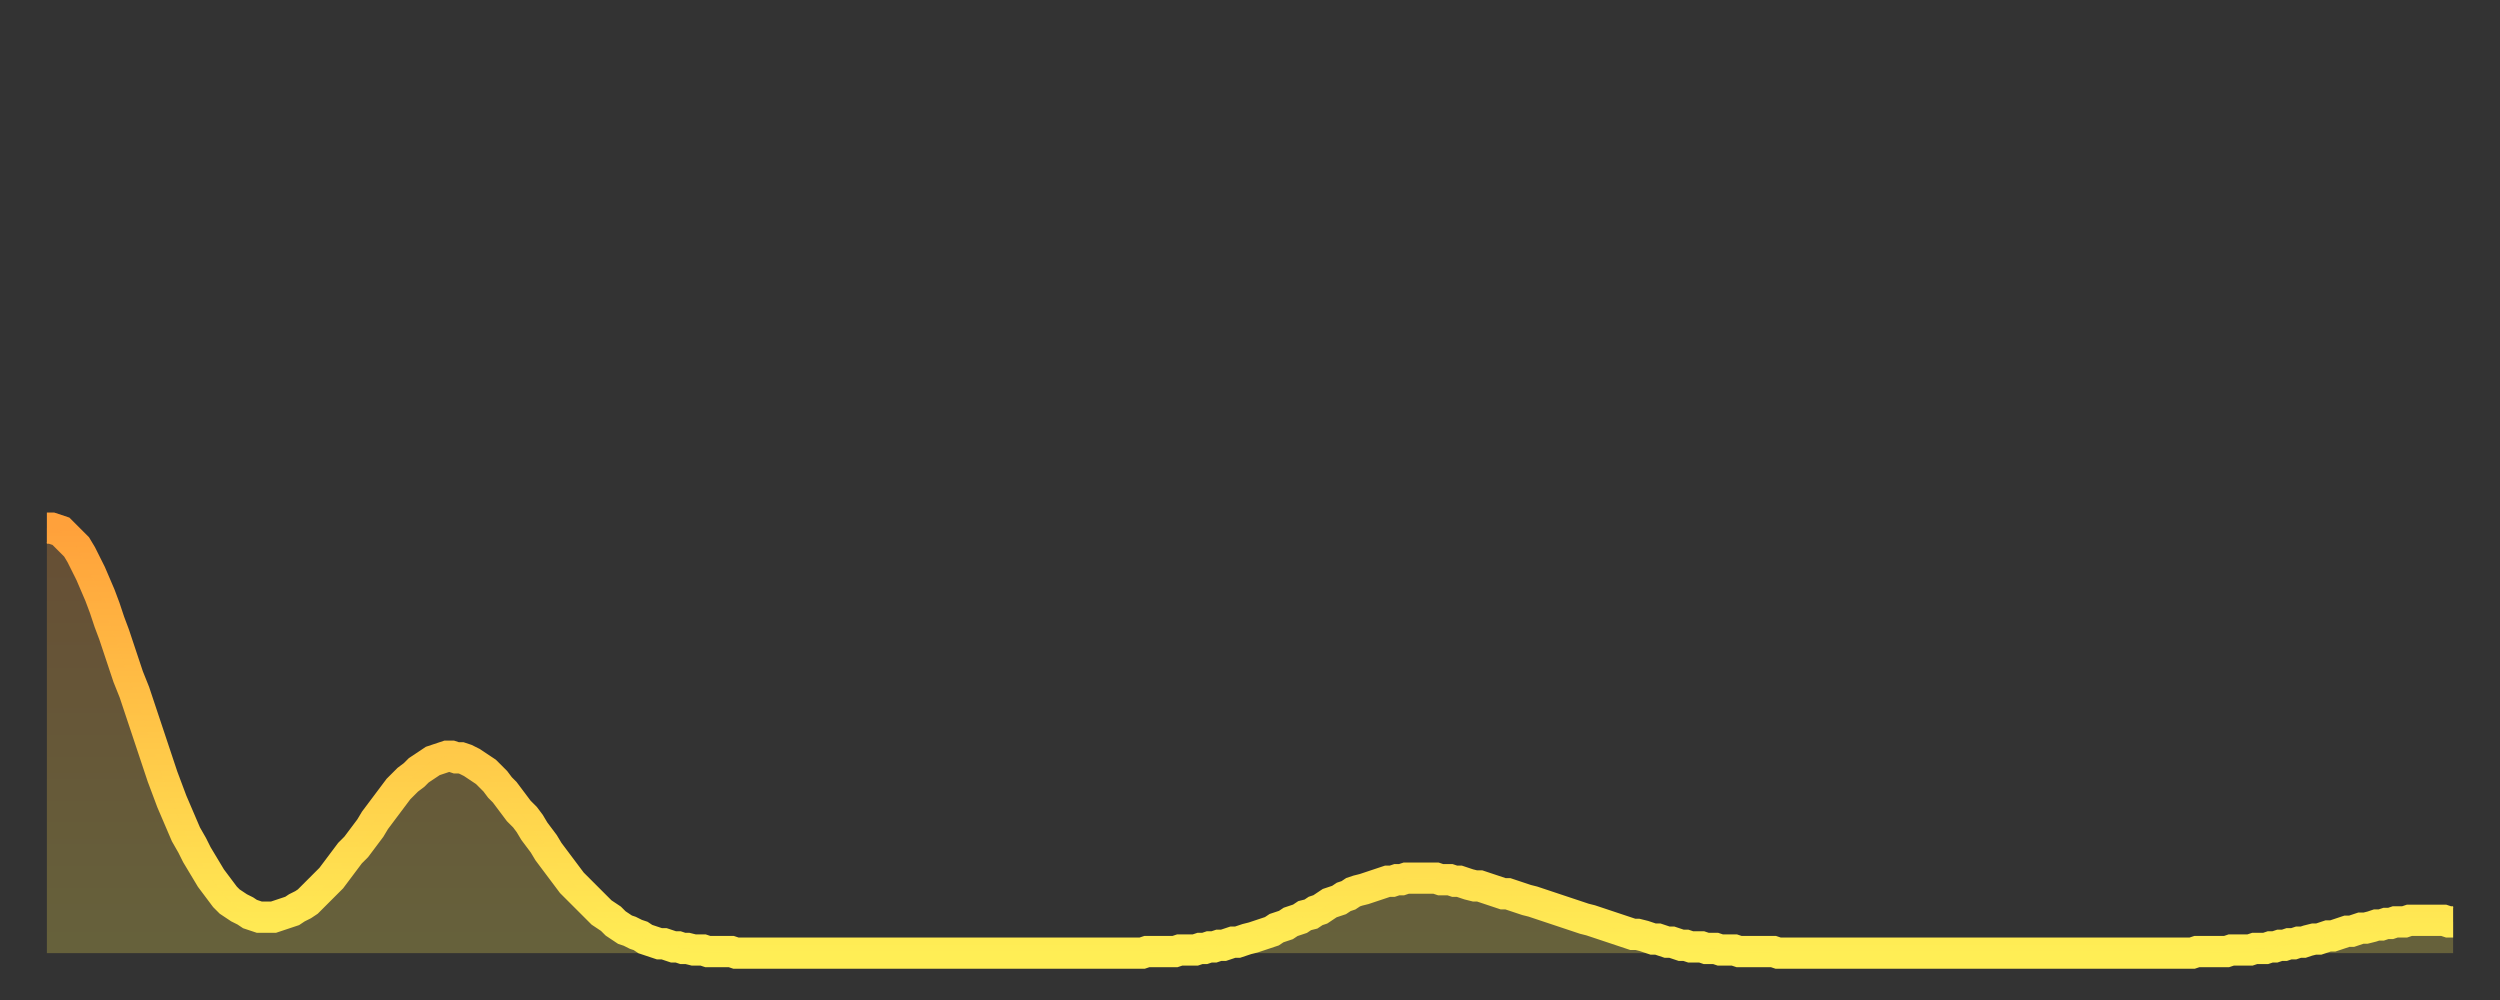
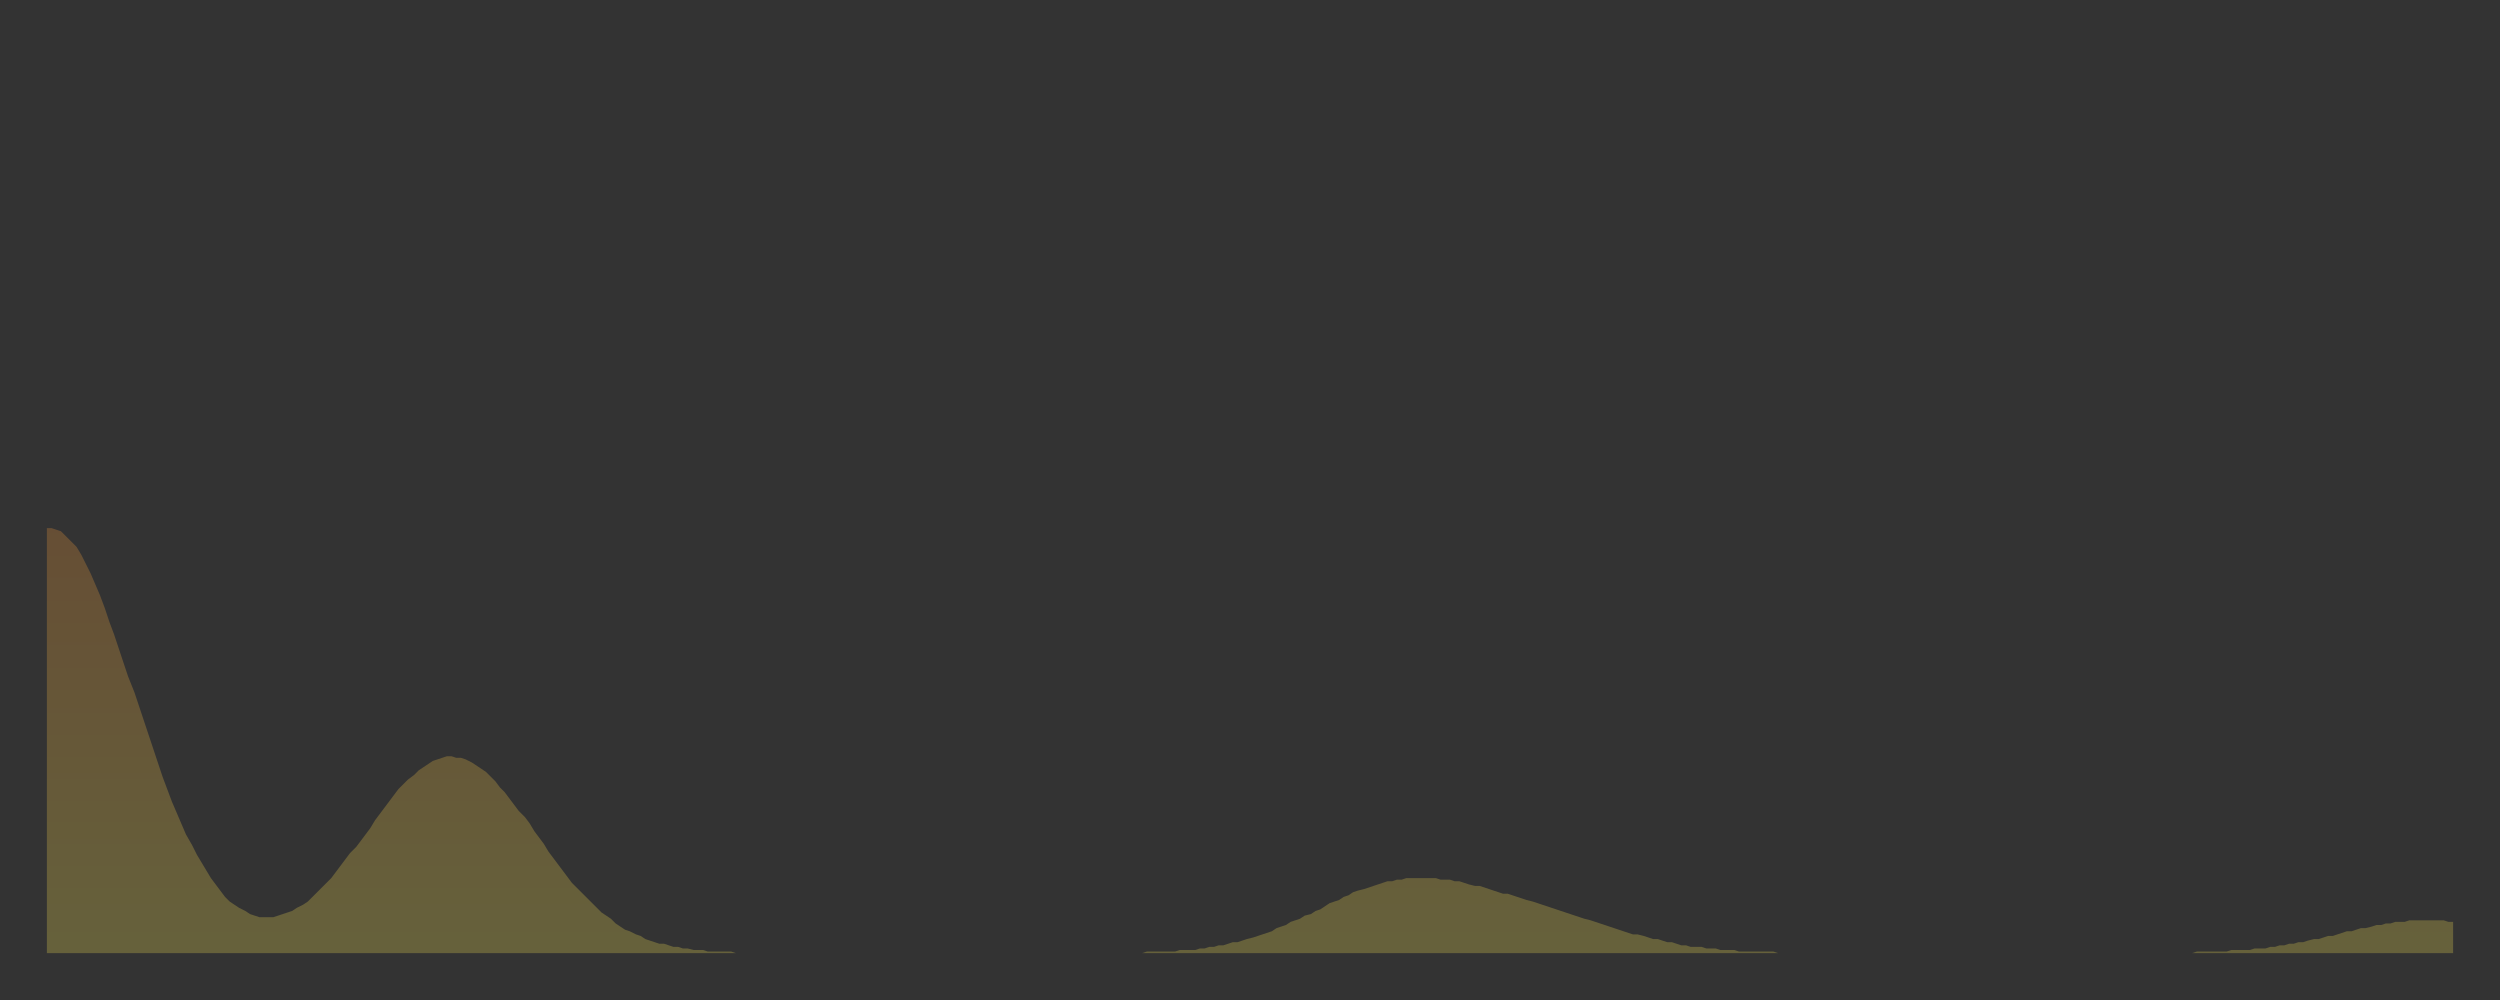
<svg xmlns="http://www.w3.org/2000/svg" baseProfile="full" height="64" version="1.1" width="160">
  <rect width="100%" height="100%" fill="#333333" stroke="none" />
  <defs>
    <linearGradient id="id1888384" x1="0" x2="0" y1="0" y2="1">
      <stop offset="0%" stop-color="#ffa13b" />
      <stop offset="50%" stop-color="#ffc748" />
      <stop offset="100%" stop-color="#ffee55" />
    </linearGradient>
  </defs>
  <g transform="translate(3,3)">
    <g>
-       <path d="M 0.0 30.8 0.3 30.8 0.6 30.9 0.9 31.0 1.2 31.3 1.5 31.6 1.9 32.0 2.2 32.5 2.5 33.1 2.8 33.7 3.1 34.4 3.4 35.1 3.7 35.9 4.0 36.8 4.3 37.6 4.6 38.5 4.9 39.4 5.2 40.3 5.6 41.3 5.9 42.2 6.2 43.1 6.5 44.0 6.8 44.9 7.1 45.8 7.4 46.7 7.7 47.5 8.0 48.3 8.3 49.0 8.6 49.7 8.9 50.4 9.3 51.1 9.6 51.7 9.9 52.2 10.2 52.7 10.5 53.2 10.8 53.6 11.1 54.0 11.4 54.4 11.7 54.7 12.0 54.9 12.3 55.1 12.7 55.3 13.0 55.5 13.3 55.6 13.6 55.7 13.9 55.7 14.2 55.7 14.5 55.7 14.8 55.6 15.1 55.5 15.4 55.4 15.7 55.3 16.0 55.1 16.4 54.9 16.7 54.7 17.0 54.4 17.3 54.1 17.6 53.8 17.9 53.5 18.2 53.2 18.5 52.8 18.8 52.4 19.1 52.0 19.4 51.6 19.8 51.2 20.1 50.8 20.4 50.4 20.7 50.0 21.0 49.5 21.3 49.1 21.6 48.7 21.9 48.3 22.2 47.9 22.5 47.5 22.8 47.2 23.1 46.9 23.5 46.6 23.8 46.3 24.1 46.1 24.4 45.9 24.7 45.7 25.0 45.6 25.3 45.5 25.6 45.4 25.9 45.4 26.2 45.5 26.5 45.5 26.8 45.6 27.2 45.8 27.5 46.0 27.8 46.2 28.1 46.4 28.4 46.7 28.7 47.0 29.0 47.4 29.3 47.7 29.6 48.1 29.9 48.5 30.2 48.9 30.6 49.3 30.9 49.7 31.2 50.2 31.5 50.6 31.8 51.0 32.1 51.5 32.4 51.9 32.7 52.3 33.0 52.7 33.3 53.1 33.6 53.5 33.9 53.8 34.3 54.2 34.6 54.5 34.9 54.8 35.2 55.1 35.5 55.4 35.8 55.6 36.1 55.8 36.4 56.1 36.7 56.3 37.0 56.5 37.3 56.6 37.7 56.8 38.0 56.9 38.3 57.1 38.6 57.2 38.9 57.3 39.2 57.4 39.5 57.4 39.8 57.5 40.1 57.6 40.4 57.6 40.7 57.7 41.0 57.7 41.4 57.8 41.7 57.8 42.0 57.8 42.3 57.9 42.6 57.9 42.9 57.9 43.2 57.9 43.5 57.9 43.8 57.9 44.1 58.0 44.4 58.0 44.7 58.0 45.1 58.0 45.4 58.0 45.7 58.0 46.0 58.0 46.3 58.0 46.6 58.0 46.9 58.0 47.2 58.0 47.5 58.0 47.8 58.0 48.1 58.0 48.5 58.0 48.8 58.0 49.1 58.0 49.4 58.0 49.7 58.0 50.0 58.0 50.3 58.0 50.6 58.0 50.9 58.0 51.2 58.0 51.5 58.0 51.8 58.0 52.2 58.0 52.5 58.0 52.8 58.0 53.1 58.0 53.4 58.0 53.7 58.0 54.0 58.0 54.3 58.0 54.6 58.0 54.9 58.0 55.2 58.0 55.6 58.0 55.9 58.0 56.2 58.0 56.5 58.0 56.8 58.0 57.1 58.0 57.4 58.0 57.7 58.0 58.0 58.0 58.3 58.0 58.6 58.0 58.9 58.0 59.3 58.0 59.6 58.0 59.9 58.0 60.2 58.0 60.5 58.0 60.8 58.0 61.1 58.0 61.4 58.0 61.7 58.0 62.0 58.0 62.3 58.0 62.6 58.0 63.0 58.0 63.3 58.0 63.6 58.0 63.9 58.0 64.2 58.0 64.5 58.0 64.8 58.0 65.1 58.0 65.4 58.0 65.7 58.0 66.0 58.0 66.4 58.0 66.7 58.0 67.0 58.0 67.3 58.0 67.6 58.0 67.9 58.0 68.2 58.0 68.5 58.0 68.8 58.0 69.1 58.0 69.4 58.0 69.7 58.0 70.1 58.0 70.4 57.9 70.7 57.9 71.0 57.9 71.3 57.9 71.6 57.9 71.9 57.9 72.2 57.9 72.5 57.8 72.8 57.8 73.1 57.8 73.5 57.8 73.8 57.7 74.1 57.7 74.4 57.6 74.7 57.6 75.0 57.5 75.3 57.5 75.6 57.4 75.9 57.3 76.2 57.3 76.5 57.2 76.8 57.1 77.2 57.0 77.5 56.9 77.8 56.8 78.1 56.7 78.4 56.6 78.7 56.4 79.0 56.3 79.3 56.2 79.6 56.0 79.9 55.9 80.2 55.8 80.5 55.6 80.9 55.5 81.2 55.3 81.5 55.2 81.8 55.0 82.1 54.8 82.4 54.7 82.7 54.6 83.0 54.4 83.3 54.3 83.6 54.1 83.9 54.0 84.3 53.9 84.6 53.8 84.9 53.7 85.2 53.6 85.5 53.5 85.8 53.4 86.1 53.4 86.4 53.3 86.7 53.3 87.0 53.2 87.3 53.2 87.6 53.2 88.0 53.2 88.3 53.2 88.6 53.2 88.9 53.2 89.2 53.3 89.5 53.3 89.8 53.3 90.1 53.4 90.4 53.4 90.7 53.5 91.0 53.6 91.4 53.7 91.7 53.7 92.0 53.8 92.3 53.9 92.6 54.0 92.9 54.1 93.2 54.2 93.5 54.2 93.8 54.3 94.1 54.4 94.4 54.5 94.7 54.6 95.1 54.7 95.4 54.8 95.7 54.9 96.0 55.0 96.3 55.1 96.6 55.2 96.9 55.3 97.2 55.4 97.5 55.5 97.8 55.6 98.1 55.7 98.4 55.8 98.8 55.9 99.1 56.0 99.4 56.1 99.7 56.2 100.0 56.3 100.3 56.4 100.6 56.5 100.9 56.6 101.2 56.7 101.5 56.8 101.8 56.8 102.2 56.9 102.5 57.0 102.8 57.1 103.1 57.1 103.4 57.2 103.7 57.3 104.0 57.3 104.3 57.4 104.6 57.5 104.9 57.5 105.2 57.6 105.5 57.6 105.9 57.6 106.2 57.7 106.5 57.7 106.8 57.7 107.1 57.8 107.4 57.8 107.7 57.8 108.0 57.8 108.3 57.9 108.6 57.9 108.9 57.9 109.3 57.9 109.6 57.9 109.9 57.9 110.2 57.9 110.5 57.9 110.8 58.0 111.1 58.0 111.4 58.0 111.7 58.0 112.0 58.0 112.3 58.0 112.6 58.0 113.0 58.0 113.3 58.0 113.6 58.0 113.9 58.0 114.2 58.0 114.5 58.0 114.8 58.0 115.1 58.0 115.4 58.0 115.7 58.0 116.0 58.0 116.3 58.0 116.7 58.0 117.0 58.0 117.3 58.0 117.6 58.0 117.9 58.0 118.2 58.0 118.5 58.0 118.8 58.0 119.1 58.0 119.4 58.0 119.7 58.0 120.1 58.0 120.4 58.0 120.7 58.0 121.0 58.0 121.3 58.0 121.6 58.0 121.9 58.0 122.2 58.0 122.5 58.0 122.8 58.0 123.1 58.0 123.4 58.0 123.8 58.0 124.1 58.0 124.4 58.0 124.7 58.0 125.0 58.0 125.3 58.0 125.6 58.0 125.9 58.0 126.2 58.0 126.5 58.0 126.8 58.0 127.2 58.0 127.5 58.0 127.8 58.0 128.1 58.0 128.4 58.0 128.7 58.0 129.0 58.0 129.3 58.0 129.6 58.0 129.9 58.0 130.2 58.0 130.5 58.0 130.9 58.0 131.2 58.0 131.5 58.0 131.8 58.0 132.1 58.0 132.4 58.0 132.7 58.0 133.0 58.0 133.3 58.0 133.6 58.0 133.9 58.0 134.2 58.0 134.6 58.0 134.9 58.0 135.2 58.0 135.5 58.0 135.8 58.0 136.1 58.0 136.4 58.0 136.7 58.0 137.0 58.0 137.3 58.0 137.6 57.9 138.0 57.9 138.3 57.9 138.6 57.9 138.9 57.9 139.2 57.9 139.5 57.9 139.8 57.8 140.1 57.8 140.4 57.8 140.7 57.8 141.0 57.8 141.3 57.7 141.7 57.7 142.0 57.7 142.3 57.6 142.6 57.6 142.9 57.5 143.2 57.5 143.5 57.4 143.8 57.4 144.1 57.3 144.4 57.3 144.7 57.2 145.1 57.1 145.4 57.1 145.7 57.0 146.0 56.9 146.3 56.9 146.6 56.8 146.9 56.7 147.2 56.6 147.5 56.6 147.8 56.5 148.1 56.4 148.4 56.4 148.8 56.3 149.1 56.2 149.4 56.2 149.7 56.1 150.0 56.1 150.3 56.0 150.6 56.0 150.9 56.0 151.2 55.9 151.5 55.9 151.8 55.9 152.1 55.9 152.5 55.9 152.8 55.9 153.1 55.9 153.4 55.9 153.7 56.0 154.0 56.0" fill="none" id="graph-curve" opacity="1" stroke="url(#id1888384)" stroke-width="2" />
      <path d="M 0 58 L 0.0 30.8 0.3 30.8 0.6 30.9 0.9 31.0 1.2 31.3 1.5 31.6 1.9 32.0 2.2 32.5 2.5 33.1 2.8 33.7 3.1 34.4 3.4 35.1 3.7 35.9 4.0 36.8 4.3 37.6 4.6 38.5 4.9 39.4 5.2 40.3 5.6 41.3 5.9 42.2 6.2 43.1 6.5 44.0 6.8 44.9 7.1 45.8 7.4 46.7 7.7 47.5 8.0 48.3 8.3 49.0 8.6 49.7 8.9 50.4 9.3 51.1 9.6 51.7 9.9 52.2 10.2 52.7 10.5 53.2 10.8 53.6 11.1 54.0 11.4 54.4 11.7 54.7 12.0 54.9 12.3 55.1 12.7 55.3 13.0 55.5 13.3 55.6 13.6 55.7 13.9 55.7 14.2 55.7 14.5 55.7 14.8 55.6 15.1 55.5 15.4 55.4 15.7 55.3 16.0 55.1 16.4 54.9 16.7 54.7 17.0 54.4 17.3 54.1 17.6 53.8 17.9 53.5 18.2 53.2 18.5 52.8 18.8 52.4 19.1 52.0 19.4 51.6 19.8 51.2 20.1 50.8 20.4 50.4 20.7 50.0 21.0 49.5 21.3 49.1 21.6 48.7 21.9 48.3 22.2 47.9 22.5 47.5 22.8 47.2 23.1 46.9 23.5 46.6 23.8 46.3 24.1 46.1 24.4 45.9 24.7 45.7 25.0 45.6 25.3 45.5 25.6 45.4 25.9 45.4 26.2 45.5 26.5 45.5 26.8 45.6 27.2 45.8 27.5 46.0 27.8 46.2 28.1 46.4 28.4 46.7 28.7 47.0 29.0 47.4 29.3 47.7 29.6 48.1 29.9 48.5 30.2 48.9 30.6 49.3 30.9 49.7 31.2 50.2 31.5 50.6 31.8 51.0 32.1 51.5 32.4 51.9 32.7 52.3 33.0 52.7 33.3 53.1 33.6 53.5 33.9 53.8 34.3 54.2 34.6 54.5 34.9 54.8 35.2 55.1 35.5 55.4 35.8 55.6 36.1 55.8 36.4 56.1 36.7 56.3 37.0 56.5 37.3 56.6 37.7 56.8 38.0 56.9 38.3 57.1 38.6 57.2 38.9 57.3 39.2 57.4 39.5 57.4 39.8 57.5 40.1 57.6 40.4 57.6 40.7 57.7 41.0 57.7 41.4 57.8 41.7 57.8 42.0 57.8 42.3 57.9 42.6 57.9 42.9 57.9 43.2 57.9 43.5 57.9 43.8 57.9 44.1 58.0 44.4 58.0 44.7 58.0 45.1 58.0 45.4 58.0 45.7 58.0 46.0 58.0 46.3 58.0 46.6 58.0 46.9 58.0 47.2 58.0 47.5 58.0 47.8 58.0 48.1 58.0 48.5 58.0 48.8 58.0 49.1 58.0 49.4 58.0 49.7 58.0 50.0 58.0 50.3 58.0 50.6 58.0 50.9 58.0 51.2 58.0 51.5 58.0 51.8 58.0 52.2 58.0 52.5 58.0 52.8 58.0 53.1 58.0 53.4 58.0 53.7 58.0 54.0 58.0 54.3 58.0 54.6 58.0 54.9 58.0 55.2 58.0 55.6 58.0 55.9 58.0 56.2 58.0 56.5 58.0 56.8 58.0 57.1 58.0 57.4 58.0 57.7 58.0 58.0 58.0 58.3 58.0 58.6 58.0 58.9 58.0 59.3 58.0 59.6 58.0 59.9 58.0 60.2 58.0 60.5 58.0 60.8 58.0 61.1 58.0 61.4 58.0 61.7 58.0 62.0 58.0 62.3 58.0 62.6 58.0 63.0 58.0 63.3 58.0 63.6 58.0 63.9 58.0 64.2 58.0 64.5 58.0 64.8 58.0 65.1 58.0 65.4 58.0 65.7 58.0 66.0 58.0 66.4 58.0 66.7 58.0 67.0 58.0 67.3 58.0 67.6 58.0 67.9 58.0 68.2 58.0 68.5 58.0 68.8 58.0 69.1 58.0 69.4 58.0 69.7 58.0 70.1 58.0 70.4 57.9 70.7 57.9 71.0 57.9 71.3 57.9 71.6 57.9 71.9 57.9 72.2 57.9 72.5 57.8 72.8 57.8 73.1 57.8 73.5 57.8 73.8 57.7 74.1 57.7 74.4 57.6 74.7 57.6 75.0 57.5 75.3 57.5 75.6 57.4 75.9 57.3 76.2 57.3 76.5 57.2 76.8 57.1 77.2 57.0 77.5 56.9 77.8 56.8 78.1 56.7 78.4 56.6 78.7 56.4 79.0 56.3 79.3 56.2 79.6 56.0 79.9 55.9 80.2 55.8 80.5 55.6 80.9 55.5 81.2 55.3 81.5 55.2 81.8 55.0 82.1 54.8 82.4 54.7 82.7 54.6 83.0 54.4 83.3 54.3 83.6 54.1 83.9 54.0 84.3 53.9 84.6 53.8 84.9 53.7 85.2 53.6 85.5 53.5 85.8 53.4 86.1 53.4 86.4 53.3 86.7 53.3 87.0 53.2 87.3 53.2 87.6 53.2 88.0 53.2 88.3 53.2 88.6 53.2 88.9 53.2 89.2 53.3 89.5 53.3 89.8 53.3 90.1 53.4 90.4 53.4 90.7 53.5 91.0 53.6 91.4 53.7 91.7 53.7 92.0 53.8 92.3 53.9 92.6 54.0 92.9 54.1 93.2 54.2 93.5 54.2 93.8 54.3 94.1 54.4 94.4 54.5 94.7 54.6 95.1 54.7 95.4 54.8 95.7 54.9 96.0 55.0 96.3 55.1 96.6 55.2 96.9 55.3 97.2 55.4 97.5 55.5 97.8 55.6 98.1 55.7 98.4 55.8 98.8 55.9 99.1 56.0 99.4 56.1 99.7 56.2 100.0 56.3 100.3 56.4 100.6 56.5 100.9 56.6 101.2 56.7 101.5 56.8 101.8 56.8 102.2 56.9 102.5 57.0 102.8 57.1 103.1 57.1 103.4 57.2 103.7 57.3 104.0 57.3 104.3 57.4 104.6 57.5 104.9 57.5 105.2 57.6 105.5 57.6 105.9 57.6 106.2 57.7 106.5 57.7 106.8 57.7 107.1 57.8 107.4 57.8 107.7 57.8 108.0 57.8 108.3 57.9 108.6 57.9 108.9 57.9 109.3 57.9 109.6 57.9 109.9 57.9 110.2 57.9 110.5 57.9 110.8 58.0 111.1 58.0 111.4 58.0 111.7 58.0 112.0 58.0 112.3 58.0 112.6 58.0 113.0 58.0 113.3 58.0 113.6 58.0 113.9 58.0 114.2 58.0 114.5 58.0 114.8 58.0 115.1 58.0 115.4 58.0 115.7 58.0 116.0 58.0 116.3 58.0 116.7 58.0 117.0 58.0 117.3 58.0 117.6 58.0 117.9 58.0 118.2 58.0 118.5 58.0 118.8 58.0 119.1 58.0 119.4 58.0 119.7 58.0 120.1 58.0 120.4 58.0 120.7 58.0 121.0 58.0 121.3 58.0 121.6 58.0 121.9 58.0 122.2 58.0 122.5 58.0 122.8 58.0 123.1 58.0 123.4 58.0 123.8 58.0 124.1 58.0 124.4 58.0 124.7 58.0 125.0 58.0 125.3 58.0 125.6 58.0 125.9 58.0 126.2 58.0 126.5 58.0 126.8 58.0 127.2 58.0 127.5 58.0 127.8 58.0 128.1 58.0 128.4 58.0 128.7 58.0 129.0 58.0 129.3 58.0 129.6 58.0 129.9 58.0 130.2 58.0 130.5 58.0 130.9 58.0 131.2 58.0 131.5 58.0 131.8 58.0 132.1 58.0 132.4 58.0 132.7 58.0 133.0 58.0 133.3 58.0 133.6 58.0 133.9 58.0 134.2 58.0 134.6 58.0 134.9 58.0 135.2 58.0 135.5 58.0 135.8 58.0 136.1 58.0 136.4 58.0 136.7 58.0 137.0 58.0 137.3 58.0 137.6 57.9 138.0 57.9 138.3 57.9 138.6 57.9 138.9 57.9 139.2 57.9 139.5 57.9 139.8 57.8 140.1 57.8 140.4 57.8 140.7 57.8 141.0 57.8 141.3 57.7 141.7 57.7 142.0 57.7 142.3 57.6 142.6 57.6 142.9 57.5 143.2 57.5 143.5 57.4 143.8 57.4 144.1 57.3 144.4 57.3 144.7 57.2 145.1 57.1 145.4 57.1 145.7 57.0 146.0 56.9 146.3 56.9 146.6 56.8 146.9 56.7 147.2 56.6 147.5 56.6 147.8 56.5 148.1 56.4 148.4 56.4 148.8 56.3 149.1 56.2 149.4 56.2 149.7 56.1 150.0 56.1 150.3 56.0 150.6 56.0 150.9 56.0 151.2 55.9 151.5 55.9 151.8 55.9 152.1 55.9 152.5 55.9 152.8 55.9 153.1 55.9 153.4 55.9 153.7 56.0 154.0 56.0 154 58" fill="url(#id1888384)" fill-opacity=".25" id="graph-shadow" />
    </g>
  </g>
</svg>